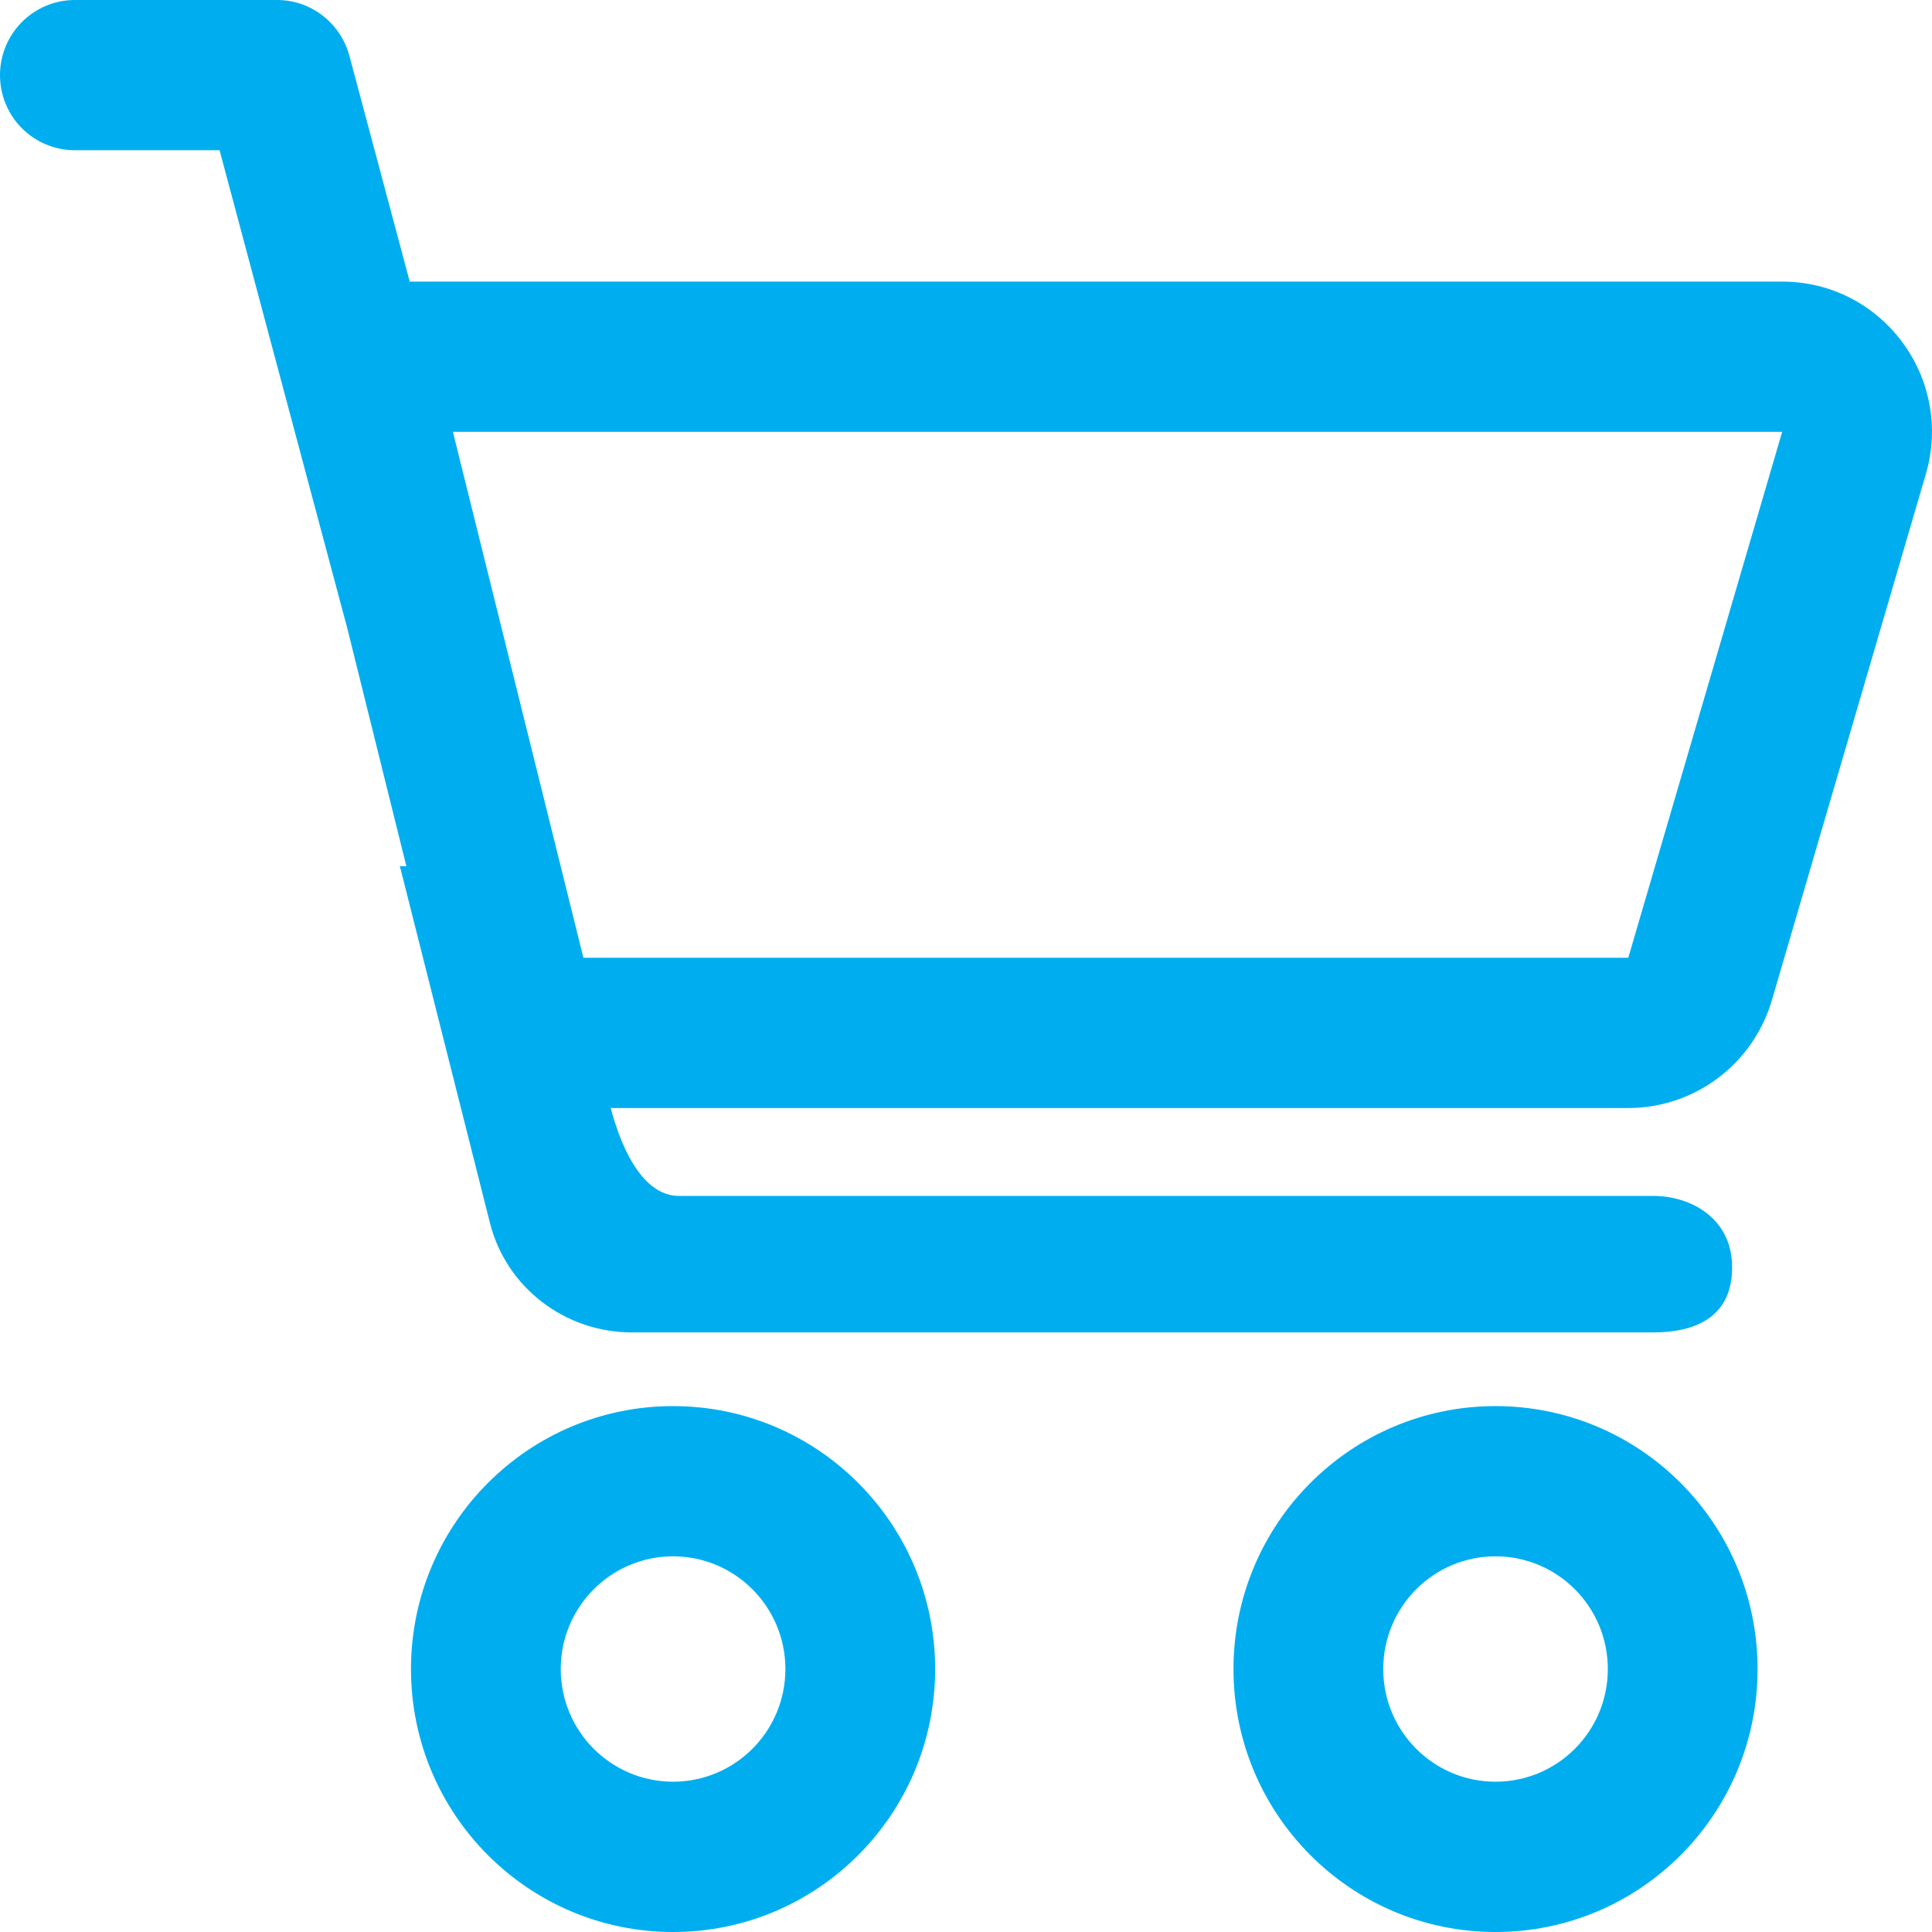
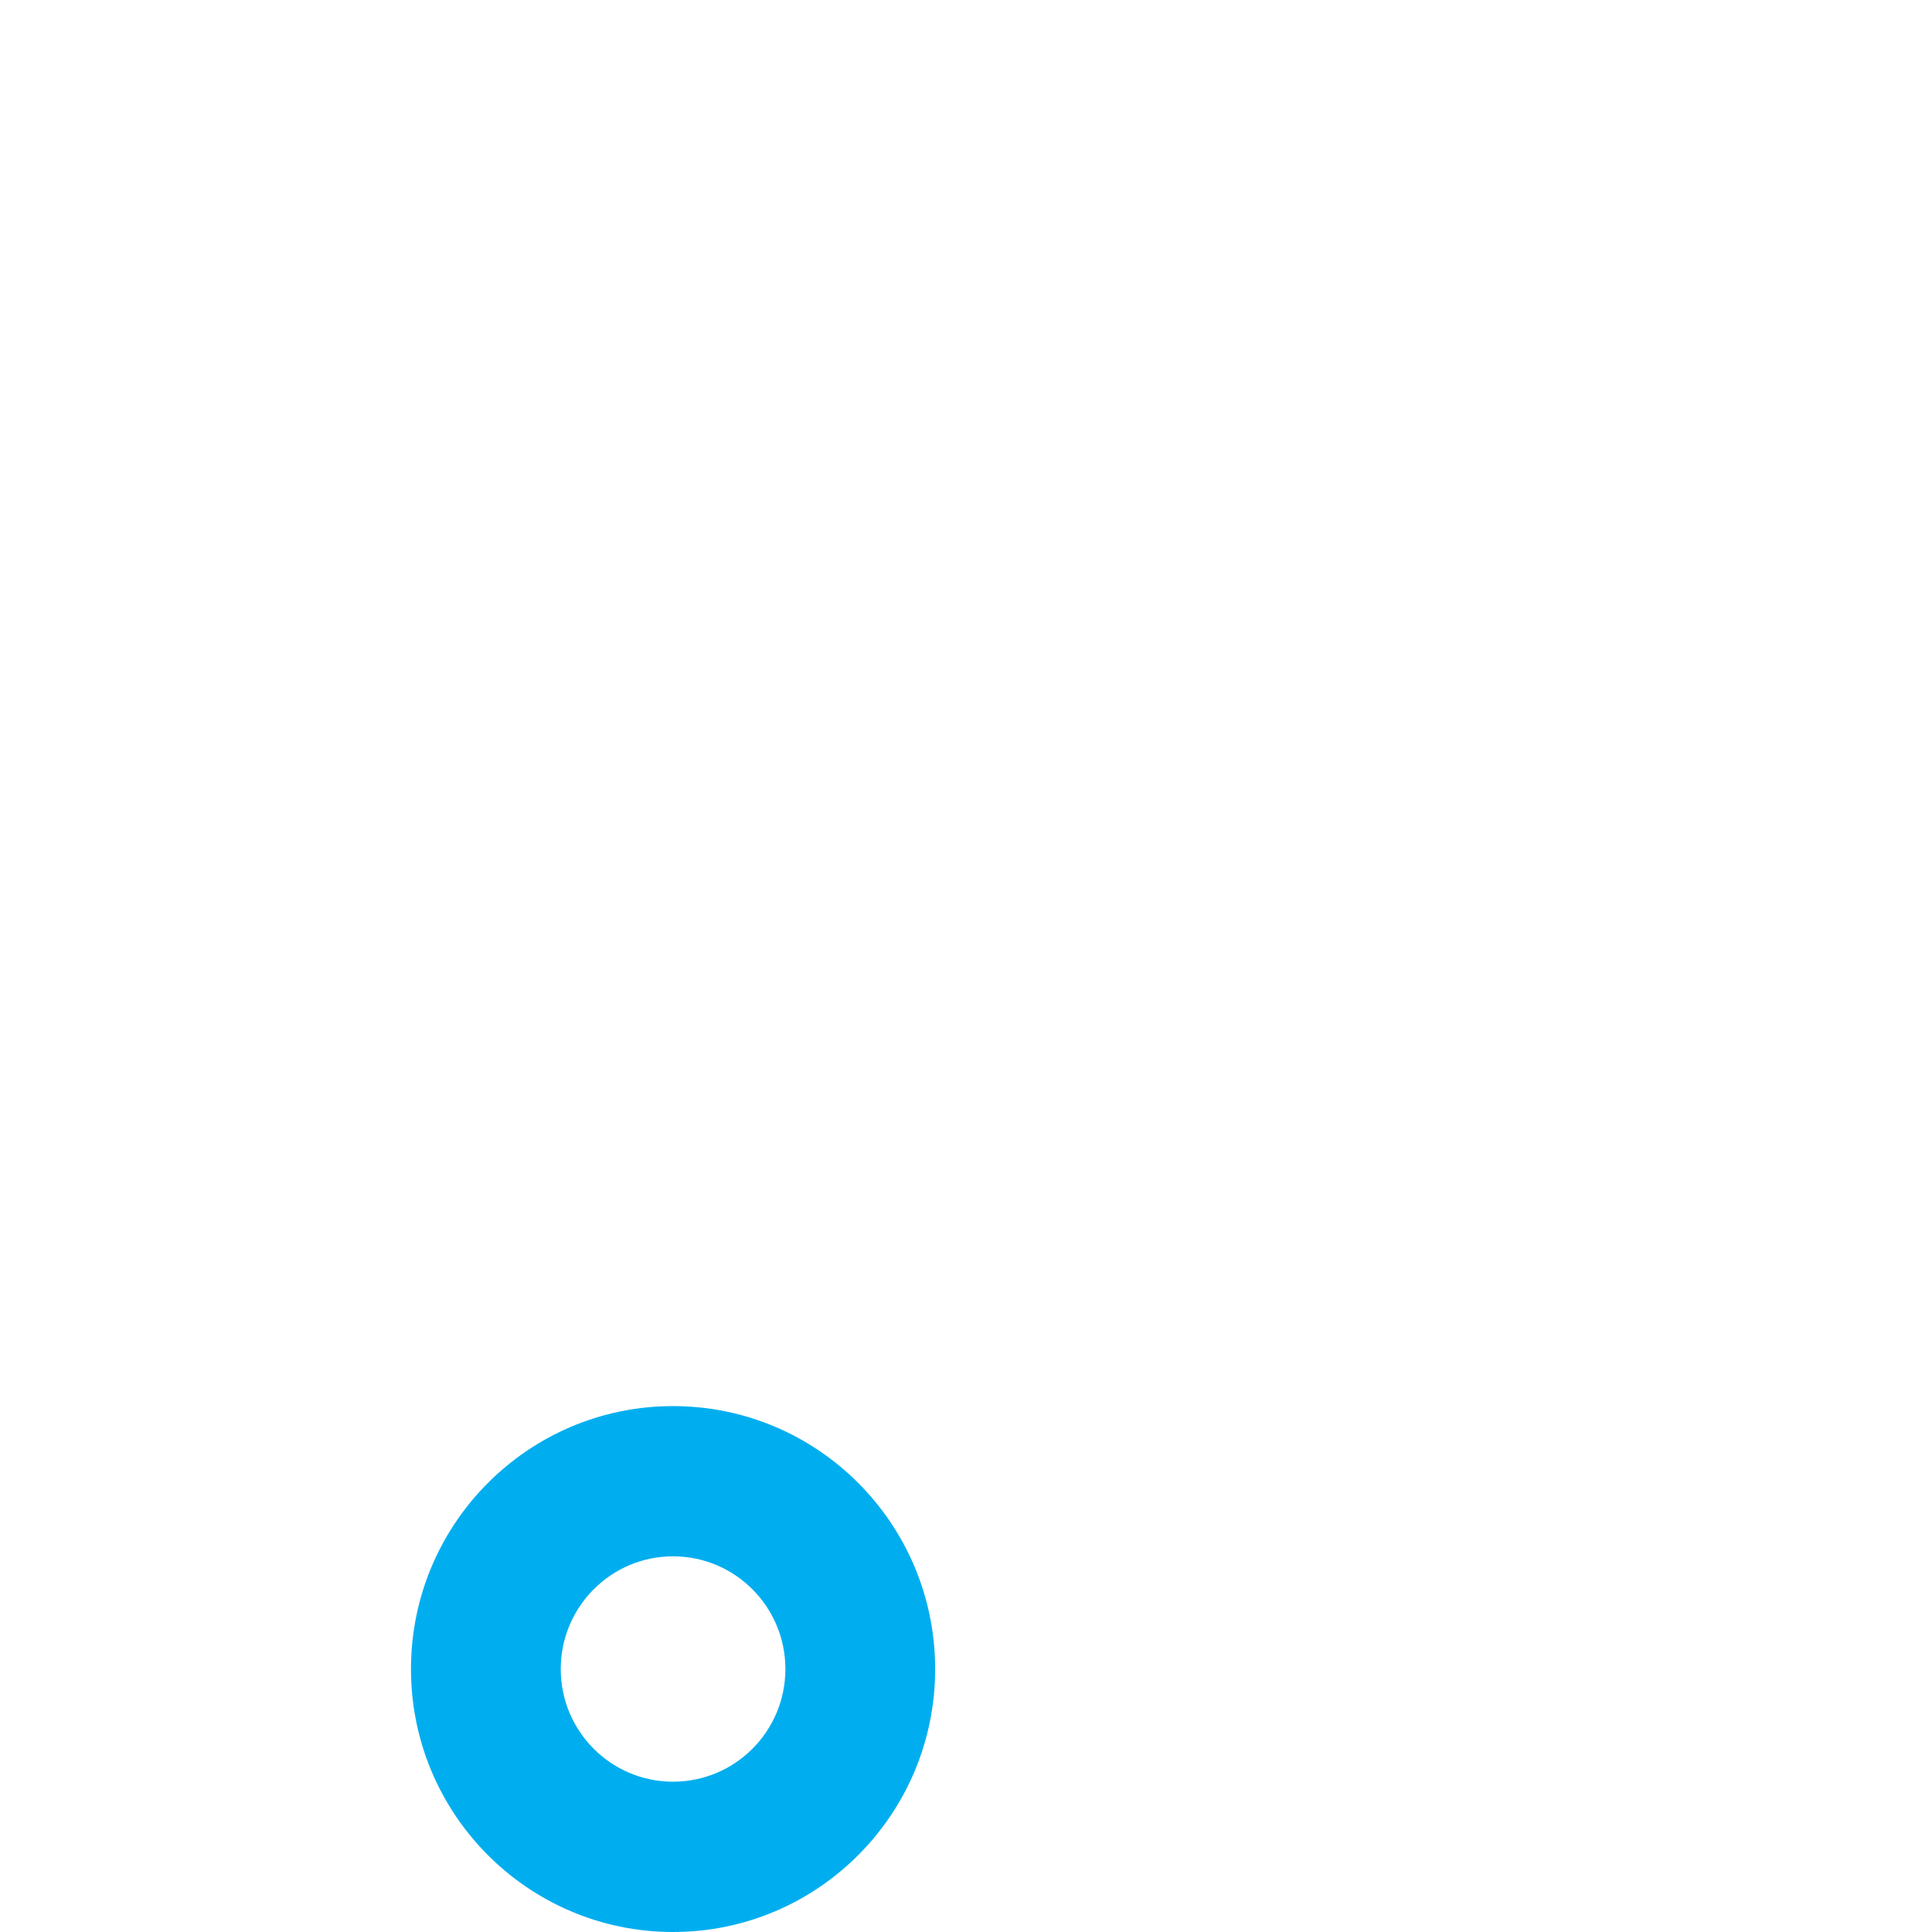
<svg xmlns="http://www.w3.org/2000/svg" width="29" height="29" viewBox="0 0 29 29" fill="none">
-   <path fill-rule="evenodd" clip-rule="evenodd" d="M1.124 2.255C0.503 2.255 0 1.751 0 1.128C0 0.505 0.503 0 1.124 0H4.158C4.653 0 5.073 0.321 5.223 0.767C5.232 0.793 5.24 0.819 5.247 0.846L6.15 4.227H26.751C28.251 4.227 29.33 5.673 28.907 7.118L26.597 15.012C26.316 15.972 25.438 16.632 24.441 16.632H8.757C7.725 16.632 6.825 15.927 6.576 14.921L5.205 9.399C5.2 9.382 5.195 9.366 5.191 9.349L3.296 2.255H1.124ZM8.757 14.376H24.441L26.751 6.482H6.798L8.757 14.376Z" fill="#00AEEF" />
  <path fill-rule="evenodd" clip-rule="evenodd" d="M10.103 29C12.275 29 14.037 27.233 14.037 25.053C14.037 22.873 12.275 21.106 10.103 21.106C7.931 21.106 6.169 22.873 6.169 25.053C6.169 27.233 7.931 29 10.103 29ZM10.103 26.744C11.034 26.744 11.789 25.987 11.789 25.053C11.789 24.119 11.034 23.361 10.103 23.361C9.172 23.361 8.417 24.119 8.417 25.053C8.417 25.987 9.172 26.744 10.103 26.744Z" fill="#00AEEF" />
-   <path fill-rule="evenodd" clip-rule="evenodd" d="M26.382 25.053C26.382 27.233 24.621 29 22.448 29C20.276 29 18.515 27.233 18.515 25.053C18.515 22.873 20.276 21.106 22.448 21.106C24.621 21.106 26.382 22.873 26.382 25.053ZM24.134 25.053C24.134 25.987 23.38 26.744 22.448 26.744C21.517 26.744 20.763 25.987 20.763 25.053C20.763 24.119 21.517 23.361 22.448 23.361C23.38 23.361 24.134 24.119 24.134 25.053Z" fill="#00AEEF" />
-   <path fill-rule="evenodd" clip-rule="evenodd" d="M8.013 13.048L9.103 16.343C9.103 16.343 9.372 17.951 10.193 17.951C11.015 17.951 24.255 17.951 24.814 17.951C25.373 17.951 26 18.28 26 19.023C26 19.767 25.455 20 24.814 20C24.173 20 9.485 20 9.485 20C8.477 20 7.597 19.322 7.354 18.356L6.014 13.048C6.009 13.032 6.004 13.016 6 13L8.013 13.048Z" fill="#00AEEF" />
</svg>